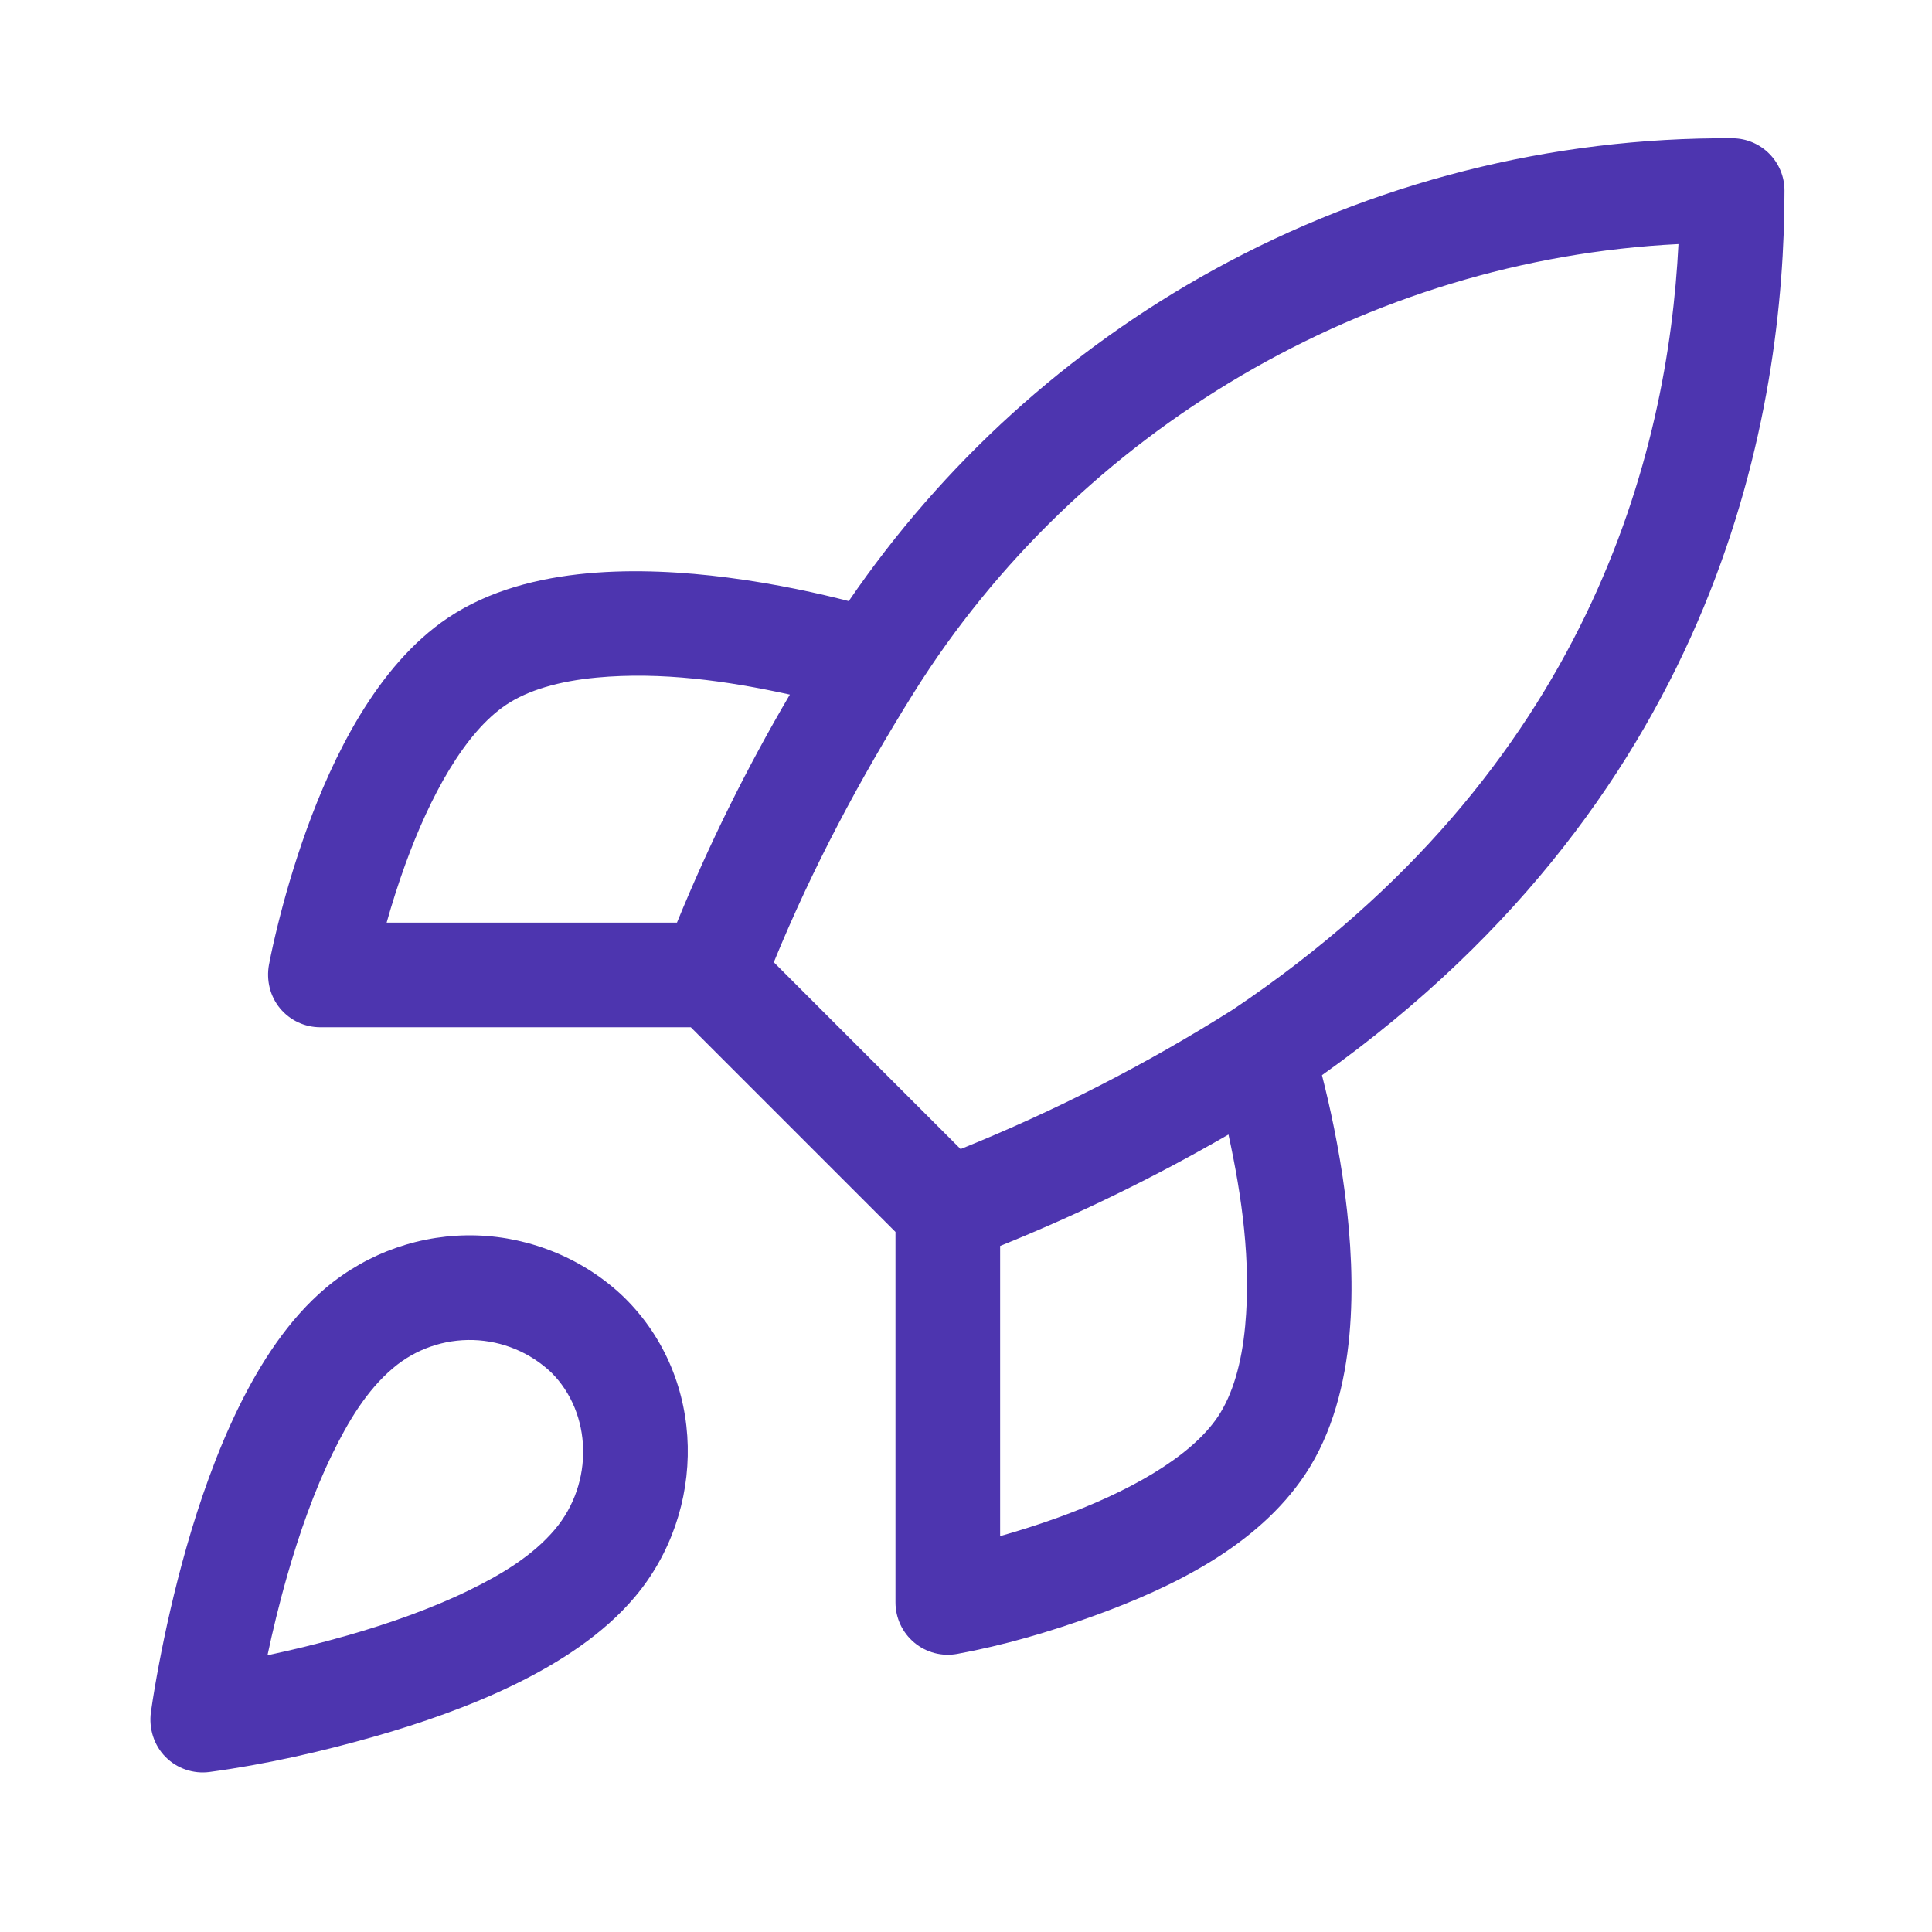
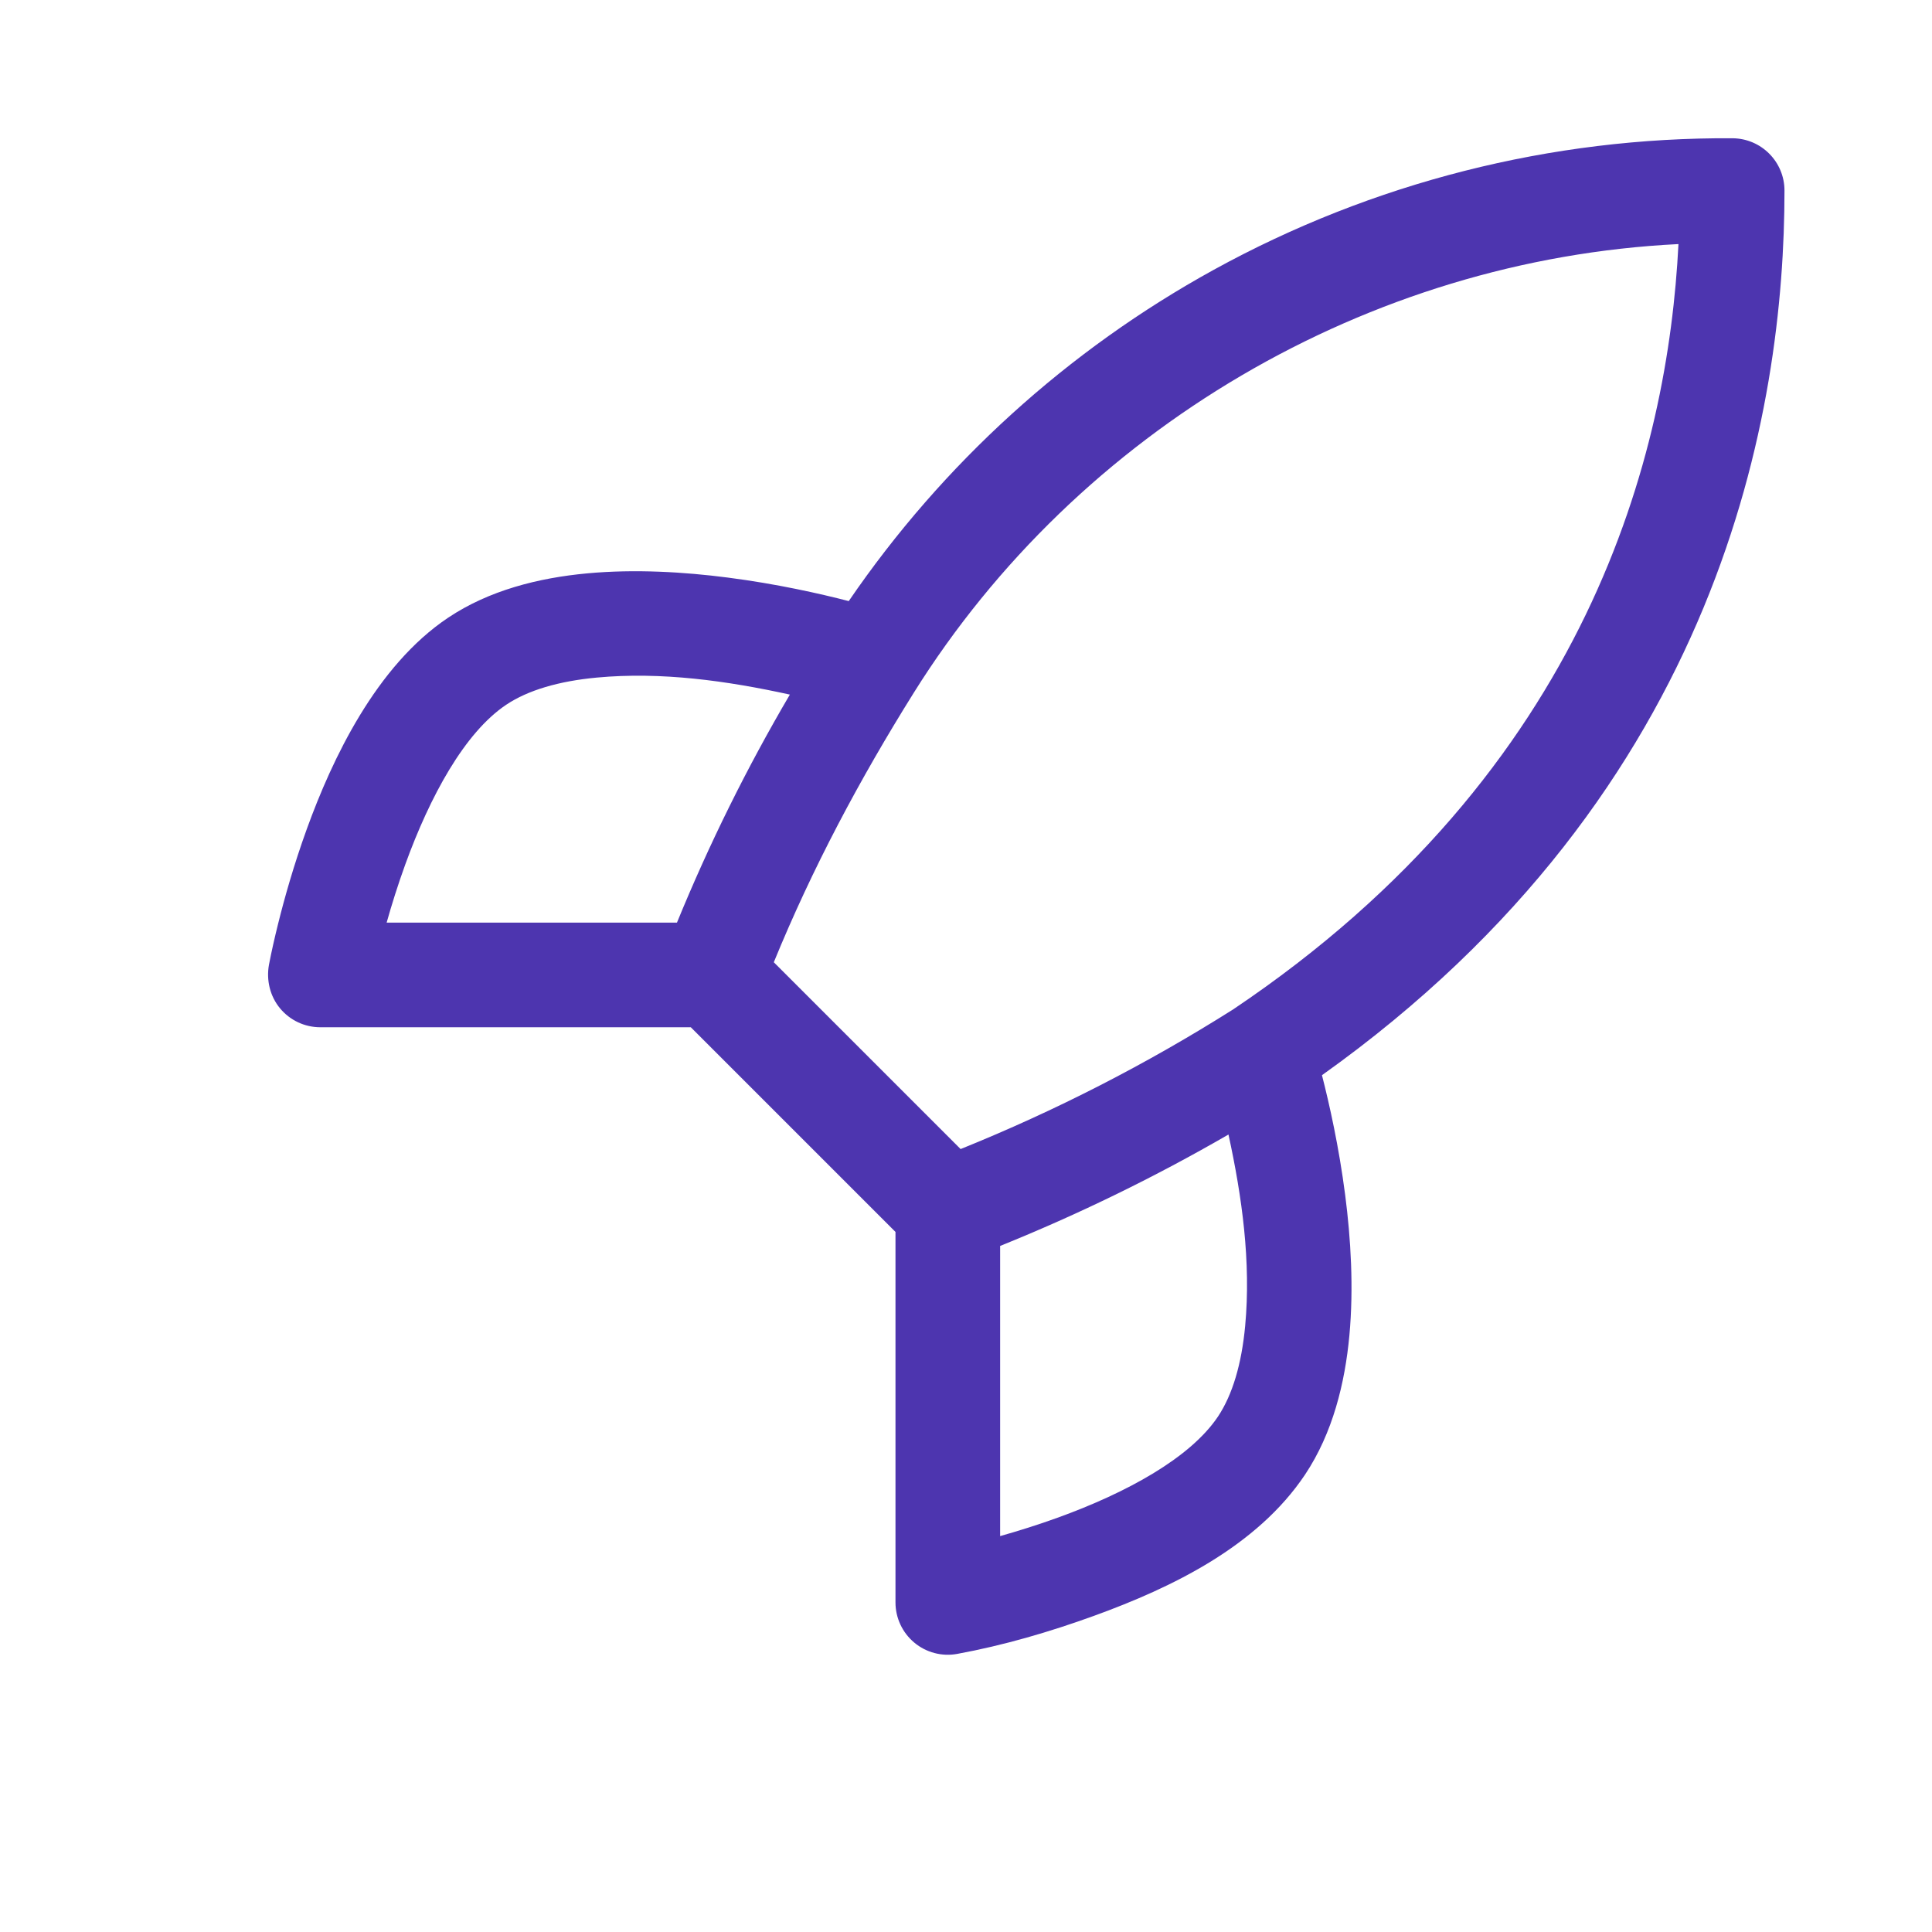
<svg xmlns="http://www.w3.org/2000/svg" width="48" height="48" viewBox="0 0 48 48" fill="none">
-   <path fill-rule="evenodd" clip-rule="evenodd" d="M11.841 30.694C10.475 30.652 9.142 31.116 8.096 31.996C7.168 32.776 6.462 33.874 5.922 34.979C5.375 36.099 4.954 37.318 4.637 38.426C4.319 39.539 4.098 40.567 3.956 41.315C3.879 41.72 3.808 42.127 3.75 42.535C3.694 42.941 3.823 43.362 4.116 43.654C4.402 43.941 4.806 44.077 5.207 44.024C6.603 43.835 7.991 43.519 9.343 43.132C10.451 42.815 11.671 42.395 12.791 41.848C13.895 41.308 14.993 40.603 15.773 39.675C17.561 37.558 17.574 34.273 15.516 32.242C14.538 31.292 13.203 30.736 11.841 30.694ZM6.646 41.124C7.23 41 7.912 40.838 8.628 40.633C9.649 40.341 10.713 39.969 11.649 39.512C12.427 39.132 13.221 38.668 13.786 37.998C14.761 36.844 14.711 35.109 13.697 34.1C13.173 33.603 12.484 33.316 11.761 33.293C11.035 33.271 10.326 33.517 9.77 33.986C9.101 34.548 8.637 35.344 8.258 36.12C7.8 37.057 7.429 38.121 7.137 39.142C6.932 39.858 6.77 40.54 6.646 41.124Z" fill="#4D35AF" />
  <path fill-rule="evenodd" clip-rule="evenodd" d="M17.163 25.522L22.248 30.607V39.812C22.248 40.197 22.419 40.563 22.715 40.81C23.01 41.057 23.401 41.16 23.78 41.091C24.935 40.879 26.077 40.545 27.18 40.145C29.132 39.437 31.234 38.415 32.424 36.636C33.115 35.599 33.415 34.358 33.525 33.181C33.635 31.992 33.56 30.77 33.421 29.693C33.266 28.489 33.026 27.424 32.844 26.713C42.804 19.619 44.335 10.153 44.335 4.735C44.335 4.02 43.758 3.44 43.043 3.435C38.539 3.407 34.103 4.532 30.157 6.702C26.526 8.7 23.42 11.521 21.087 14.934C20.375 14.75 19.298 14.506 18.077 14.349C17 14.21 15.778 14.135 14.589 14.245C13.38 14.357 12.153 14.665 11.133 15.347C9.343 16.544 8.253 18.858 7.625 20.59C7.295 21.5 7.06 22.343 6.908 22.957C6.825 23.291 6.748 23.627 6.683 23.965C6.612 24.349 6.708 24.754 6.96 25.055C7.207 25.351 7.572 25.522 7.958 25.522H17.163ZM19.225 23.907L23.866 28.548C26.22 27.598 28.485 26.438 30.633 25.081C39.504 19.127 41.441 11.223 41.701 6.064C33.995 6.446 26.794 10.67 22.701 17.214C21.363 19.353 20.181 21.57 19.225 23.907ZM24.848 38.164C25.282 38.041 25.777 37.888 26.293 37.701C27.984 37.087 29.568 36.228 30.261 35.193C30.622 34.651 30.848 33.885 30.936 32.94C31.083 31.355 30.859 29.736 30.521 28.187C28.698 29.241 26.802 30.167 24.848 30.955V38.164ZM16.819 22.922C17.618 20.969 18.555 19.076 19.624 17.257C18.062 16.914 16.429 16.685 14.83 16.834C13.885 16.922 13.119 17.147 12.577 17.509C11.542 18.202 10.683 19.785 10.069 21.477C9.882 21.993 9.728 22.488 9.606 22.922H16.819Z" fill="#4D35AF" />
</svg>